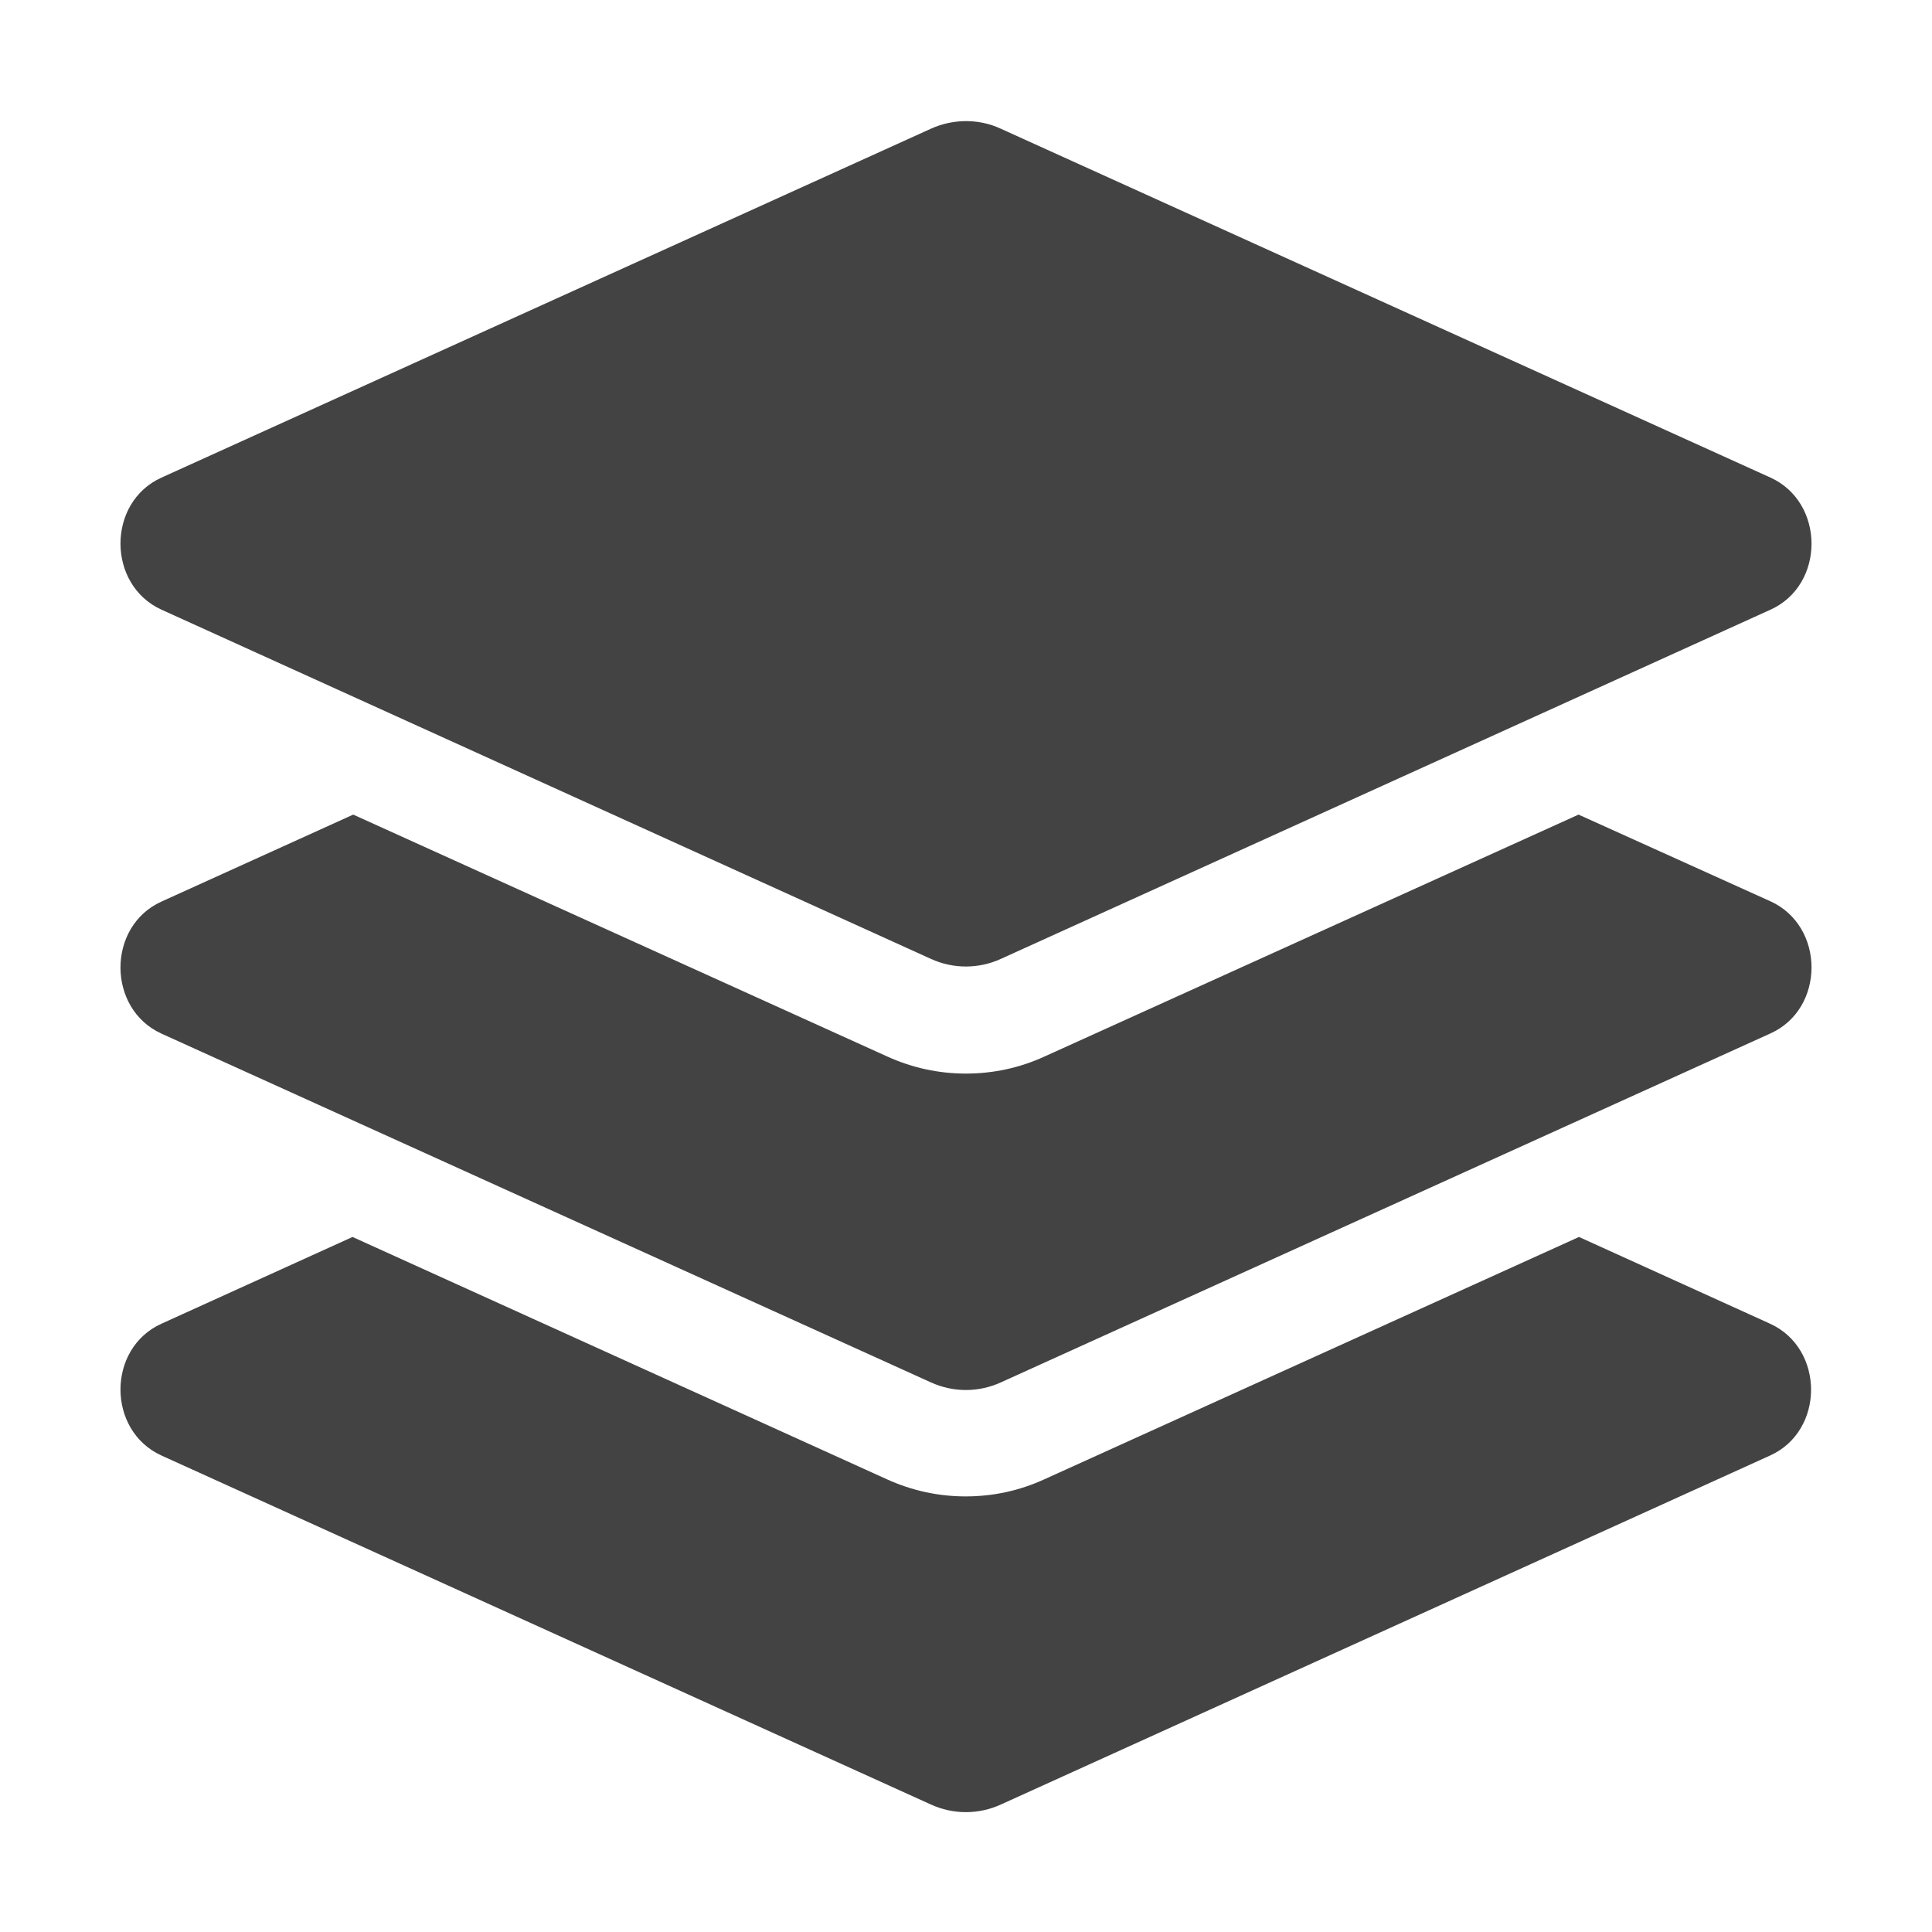
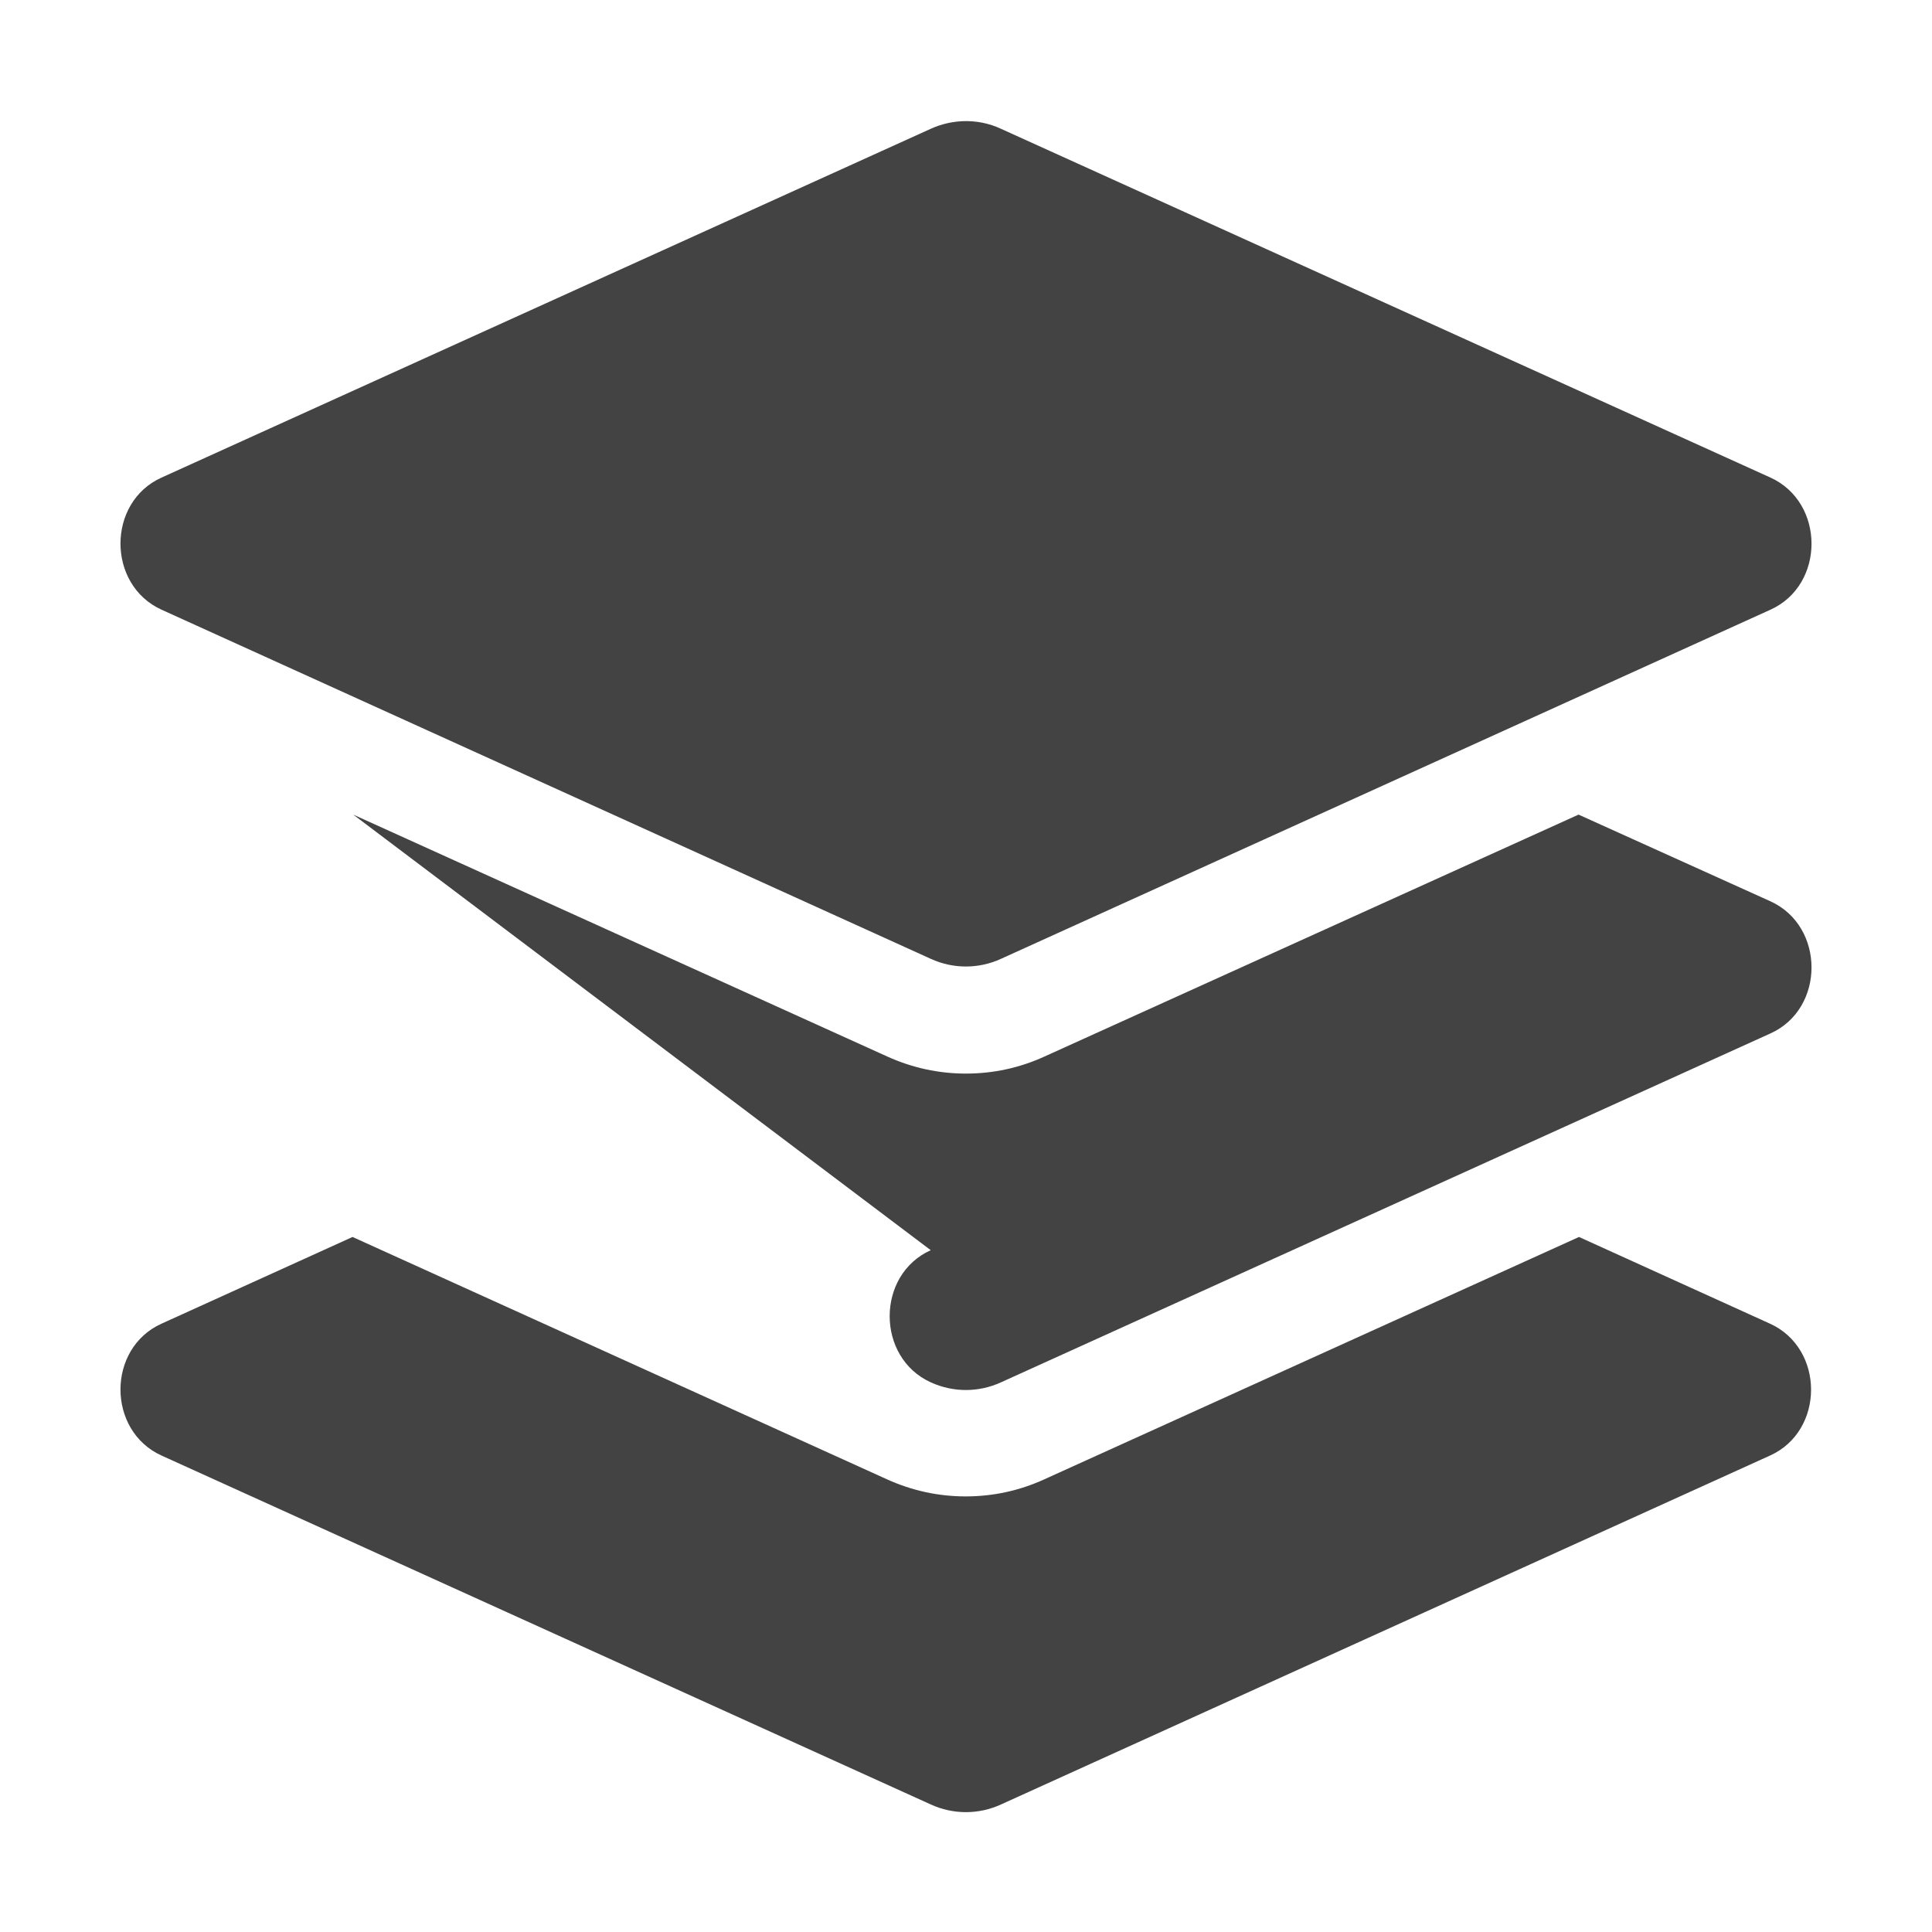
<svg xmlns="http://www.w3.org/2000/svg" xmlns:ns1="http://www.inkscape.org/namespaces/inkscape" xmlns:ns2="http://sodipodi.sourceforge.net/DTD/sodipodi-0.dtd" width="32" height="32" viewBox="0 0 8.467 8.467" version="1.1" id="svg8" ns1:version="1.0.2-2 (e86c870879, 2021-01-15)" ns2:docname="layer_group.svg" ns1:export-filename="D:\DEV_SRC\RxOT\DuAEF_Dugr\icons/w16\w16_layer_group.png" ns1:export-xdpi="48" ns1:export-ydpi="48">
  <defs id="defs2" />
  <ns2:namedview id="base" pagecolor="#ffffff" bordercolor="#666666" borderopacity="1.0" ns1:pageopacity="0.0" ns1:pageshadow="2" ns1:zoom="11.313708" ns1:cx="18.047711" ns1:cy="17.57513" ns1:document-units="mm" ns1:current-layer="svg8" showgrid="false" units="px" ns1:window-width="3440" ns1:window-height="1417" ns1:window-x="1915" ns1:window-y="-8" ns1:window-maximized="1" ns1:document-rotation="0">
    <ns2:guide position="8.467,0" orientation="-32,0" id="guide854" ns1:locked="false" />
    <ns2:guide position="8.467,8.467" orientation="0,-32" id="guide856" ns1:locked="false" />
    <ns2:guide position="0,8.467" orientation="32,0" id="guide858" ns1:locked="false" />
  </ns2:namedview>
-   <path id="path1010" style="fill:#434343;fill-opacity:1;stroke-width:0.023" d="m 4.22,0.531 c 0.058,-0.002 0.115,0.009 0.168,0.034 L 7.759,2.093 c 0.24,0.109 0.24,0.471 0,0.579 L 4.387,4.202 c -0.098,0.045 -0.21,0.045 -0.308,0 L 0.708,2.672 c -0.24,-0.109 -0.24,-0.471 0,-0.579 L 4.08,0.564 C 4.124,0.544 4.172,0.533 4.22,0.531 Z M 1.548,3.57 3.888,4.63 c 0.11,0.05 0.226,0.075 0.345,0.075 0.12,0 0.236,-0.025 0.345,-0.075 L 6.918,3.57 7.759,3.95 c 0.24,0.109 0.24,0.471 0,0.579 L 4.387,6.058 c -0.098,0.045 -0.21,0.045 -0.308,0 L 0.708,4.53 c -0.24,-0.109 -0.24,-0.471 0,-0.579 z m -0.003,1.851 2.342,1.062 c 0.11,0.05 0.226,0.075 0.345,0.075 0.12,0 0.236,-0.025 0.345,-0.075 l 2.343,-1.062 0.837,0.38 c 0.24,0.109 0.24,0.47 0,0.578 L 4.387,7.908 c -0.098,0.045 -0.21,0.045 -0.308,0 L 0.708,6.379 c -0.24,-0.109 -0.24,-0.47 0,-0.578 z" ns2:nodetypes="ccccccccccccscccccccccccsccccccccc" />
+   <path id="path1010" style="fill:#434343;fill-opacity:1;stroke-width:0.023" d="m 4.22,0.531 c 0.058,-0.002 0.115,0.009 0.168,0.034 L 7.759,2.093 c 0.24,0.109 0.24,0.471 0,0.579 L 4.387,4.202 c -0.098,0.045 -0.21,0.045 -0.308,0 L 0.708,2.672 c -0.24,-0.109 -0.24,-0.471 0,-0.579 L 4.08,0.564 C 4.124,0.544 4.172,0.533 4.22,0.531 Z M 1.548,3.57 3.888,4.63 c 0.11,0.05 0.226,0.075 0.345,0.075 0.12,0 0.236,-0.025 0.345,-0.075 L 6.918,3.57 7.759,3.95 c 0.24,0.109 0.24,0.471 0,0.579 L 4.387,6.058 c -0.098,0.045 -0.21,0.045 -0.308,0 c -0.24,-0.109 -0.24,-0.471 0,-0.579 z m -0.003,1.851 2.342,1.062 c 0.11,0.05 0.226,0.075 0.345,0.075 0.12,0 0.236,-0.025 0.345,-0.075 l 2.343,-1.062 0.837,0.38 c 0.24,0.109 0.24,0.47 0,0.578 L 4.387,7.908 c -0.098,0.045 -0.21,0.045 -0.308,0 L 0.708,6.379 c -0.24,-0.109 -0.24,-0.47 0,-0.578 z" ns2:nodetypes="ccccccccccccscccccccccccsccccccccc" />
</svg>